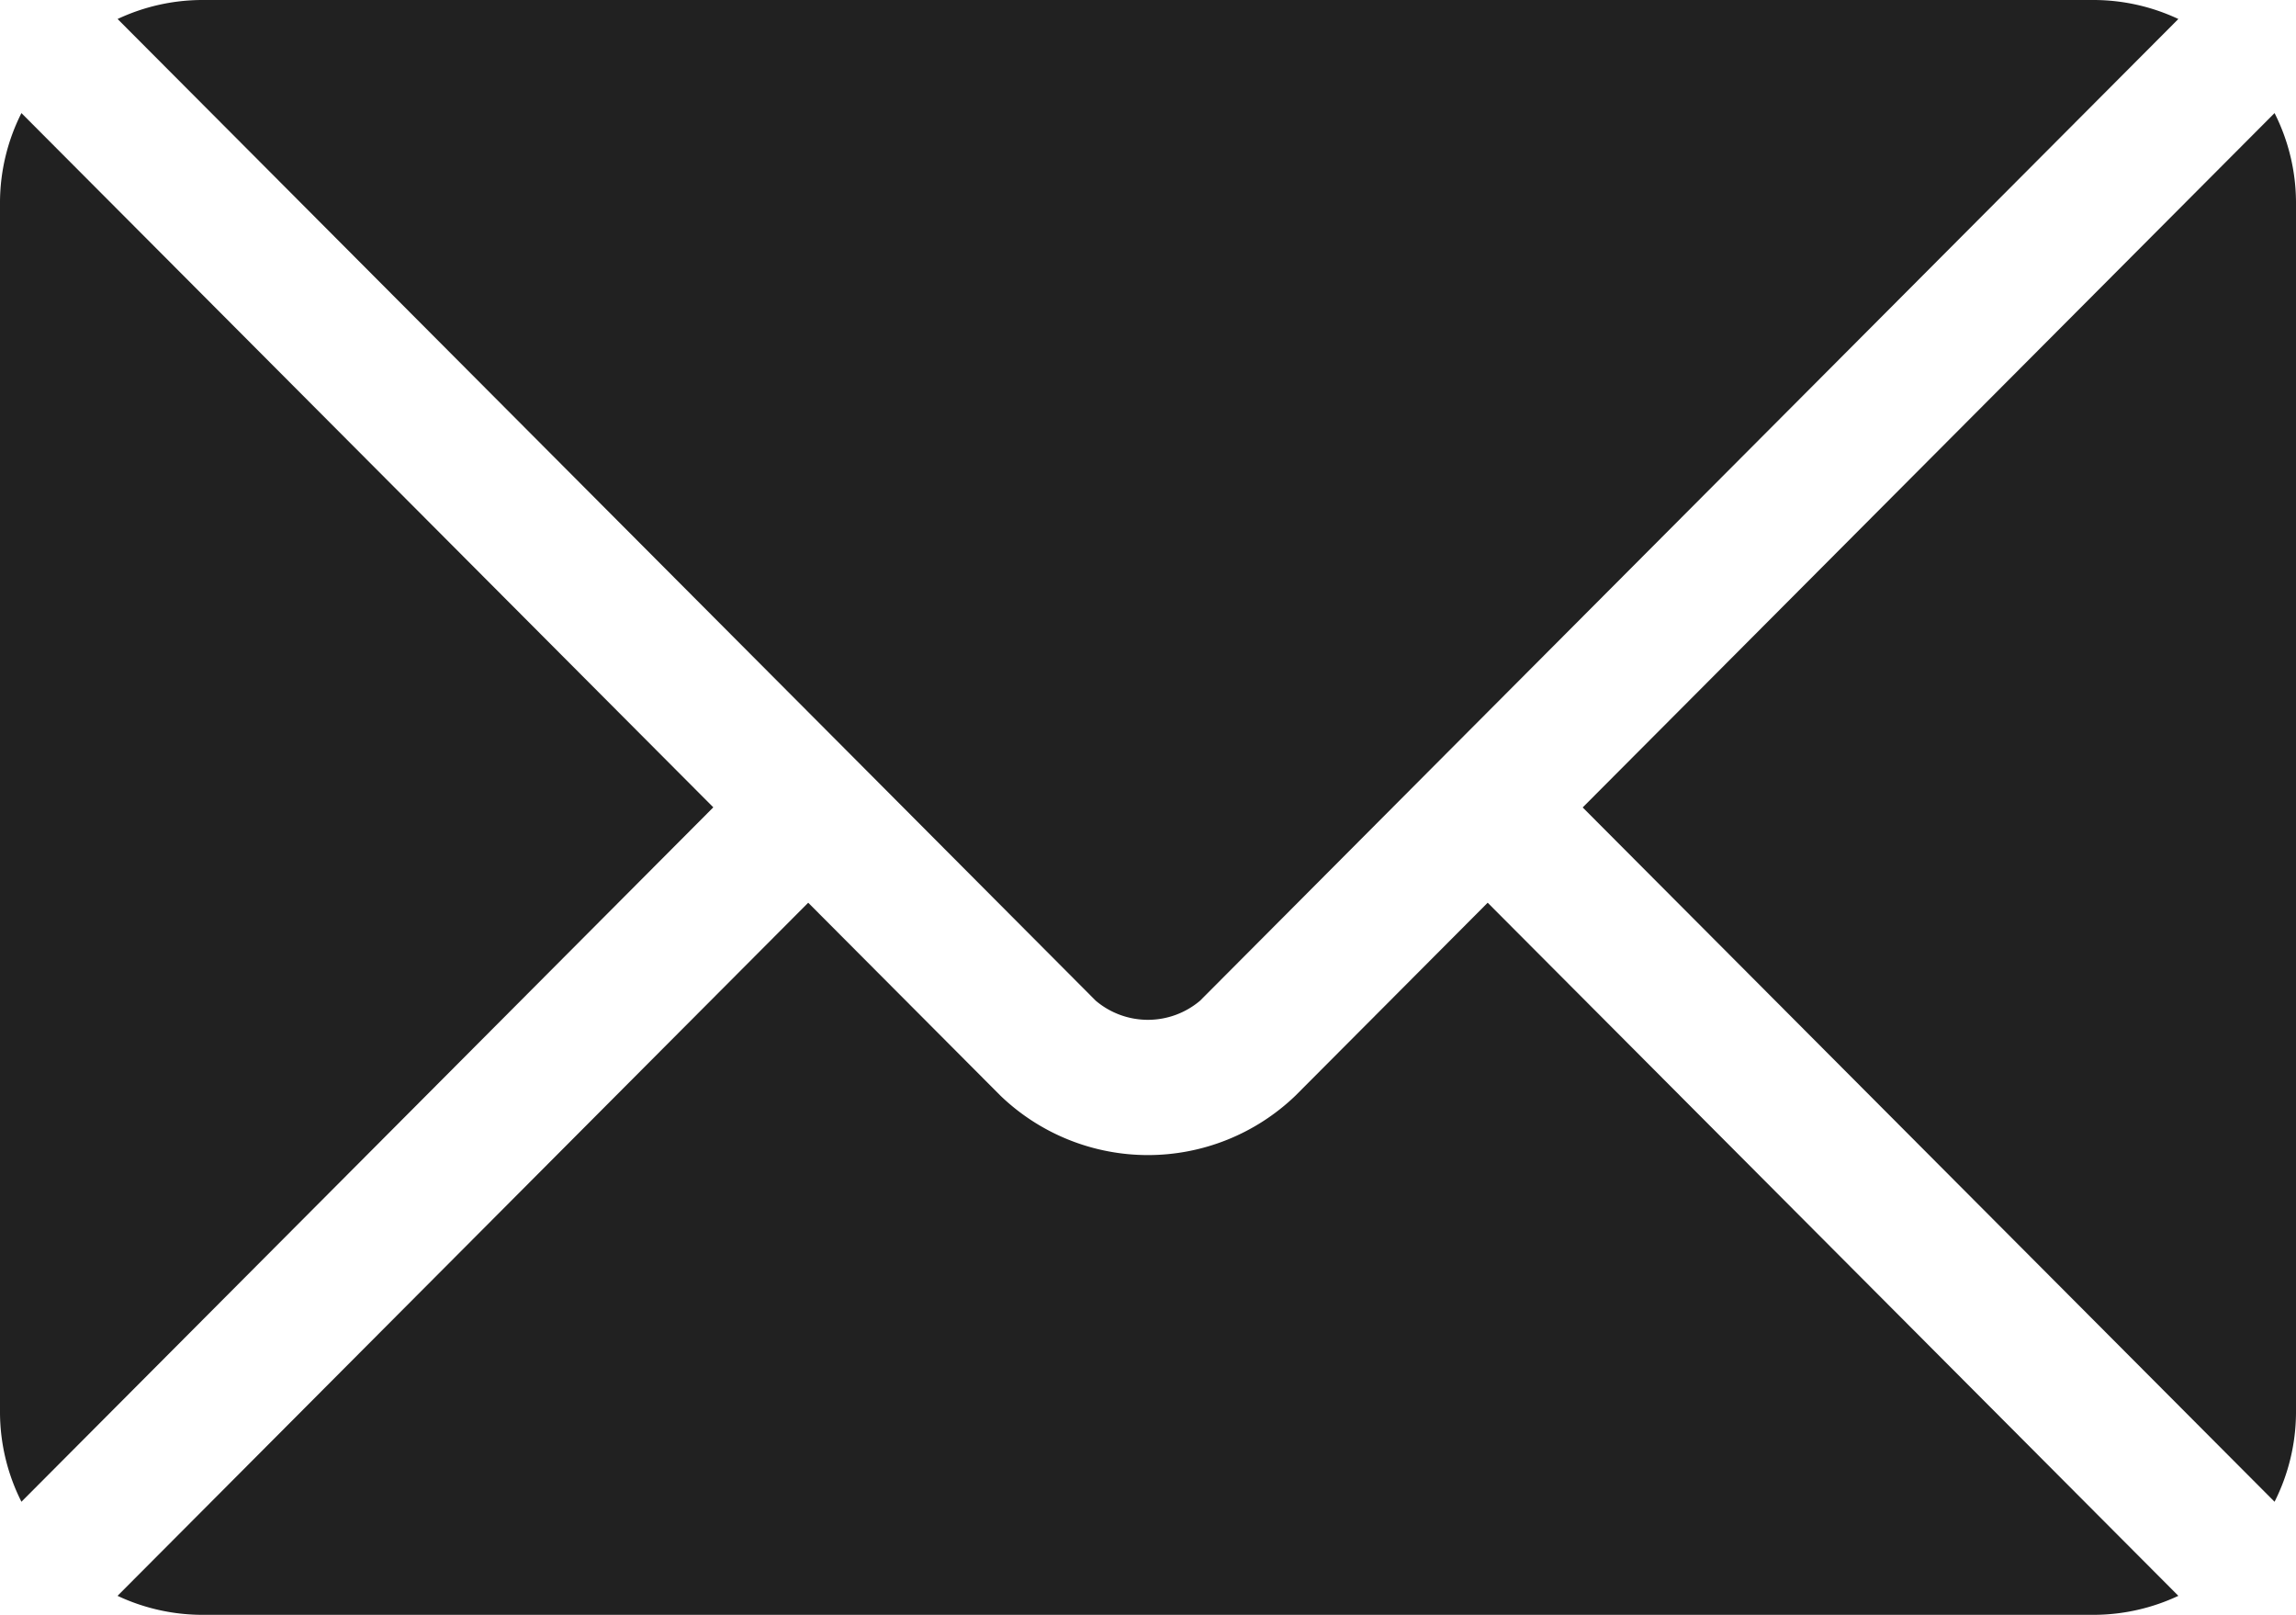
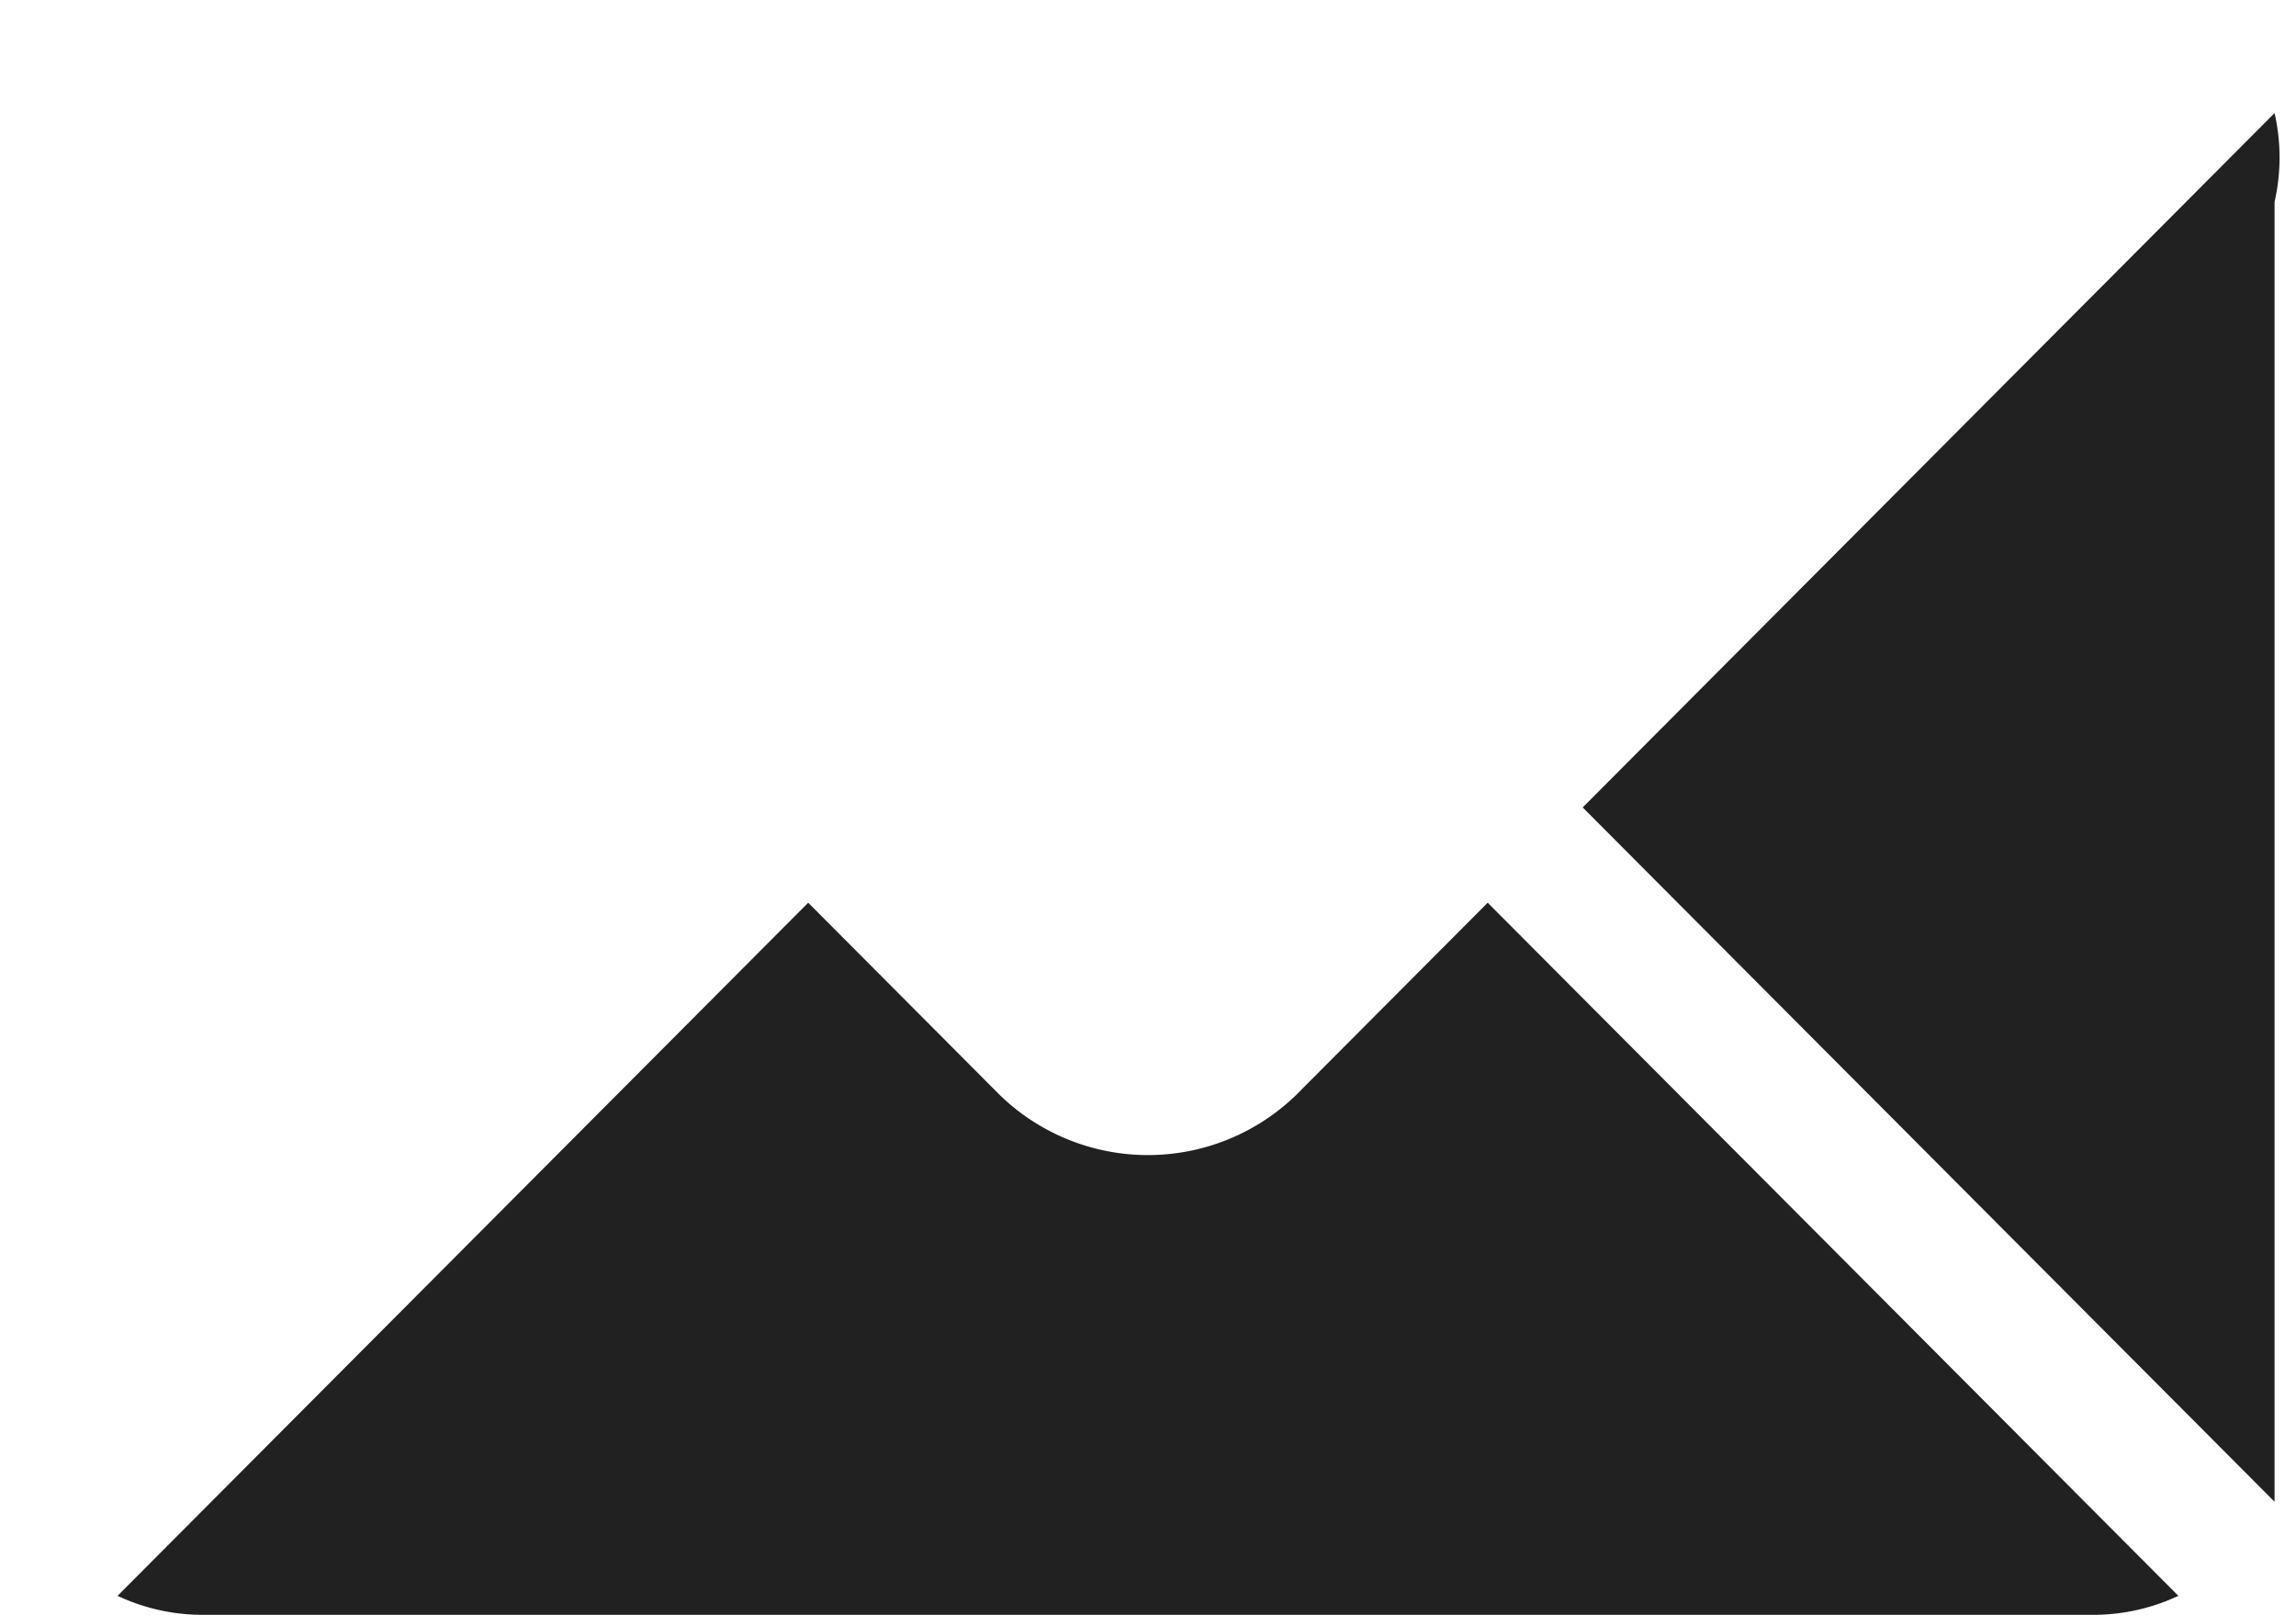
<svg xmlns="http://www.w3.org/2000/svg" width="45.942" height="32.303" viewBox="0 0 45.942 32.303">
  <g transform="translate(0 -76)">
    <g transform="translate(2.353 94.058)">
      <path d="M53.641,277.251l-3.848,3.861a4.259,4.259,0,0,1-5.9,0l-3.848-3.861-13.82,13.865a4,4,0,0,0,1.685.38H65.777a4,4,0,0,0,1.684-.38Z" transform="translate(-26.226 -277.251)" fill="#212121" />
    </g>
    <g transform="translate(2.353 76)">
-       <path d="M65.779,76H27.912a4,4,0,0,0-1.684.38L41,91.2l0,0v0l4.8,4.818a1.616,1.616,0,0,0,2.088,0l4.8-4.817,0,0,0,0L67.463,76.38A4,4,0,0,0,65.779,76Z" transform="translate(-26.228 -76)" fill="#212121" />
-     </g>
+       </g>
    <g transform="translate(0 78.262)">
-       <path d="M.429,101.212A3.988,3.988,0,0,0,0,102.988v24.227a3.987,3.987,0,0,0,.429,1.776L14.273,115.1Z" transform="translate(0 -101.212)" fill="#212121" />
-     </g>
+       </g>
    <g transform="translate(31.669 78.262)">
-       <path d="M366.777,101.21,352.933,115.1l13.844,13.889a3.988,3.988,0,0,0,.429-1.776V102.986A3.988,3.988,0,0,0,366.777,101.21Z" transform="translate(-352.933 -101.21)" fill="#212121" />
+       <path d="M366.777,101.21,352.933,115.1l13.844,13.889V102.986A3.988,3.988,0,0,0,366.777,101.21Z" transform="translate(-352.933 -101.21)" fill="#212121" />
    </g>
  </g>
</svg>